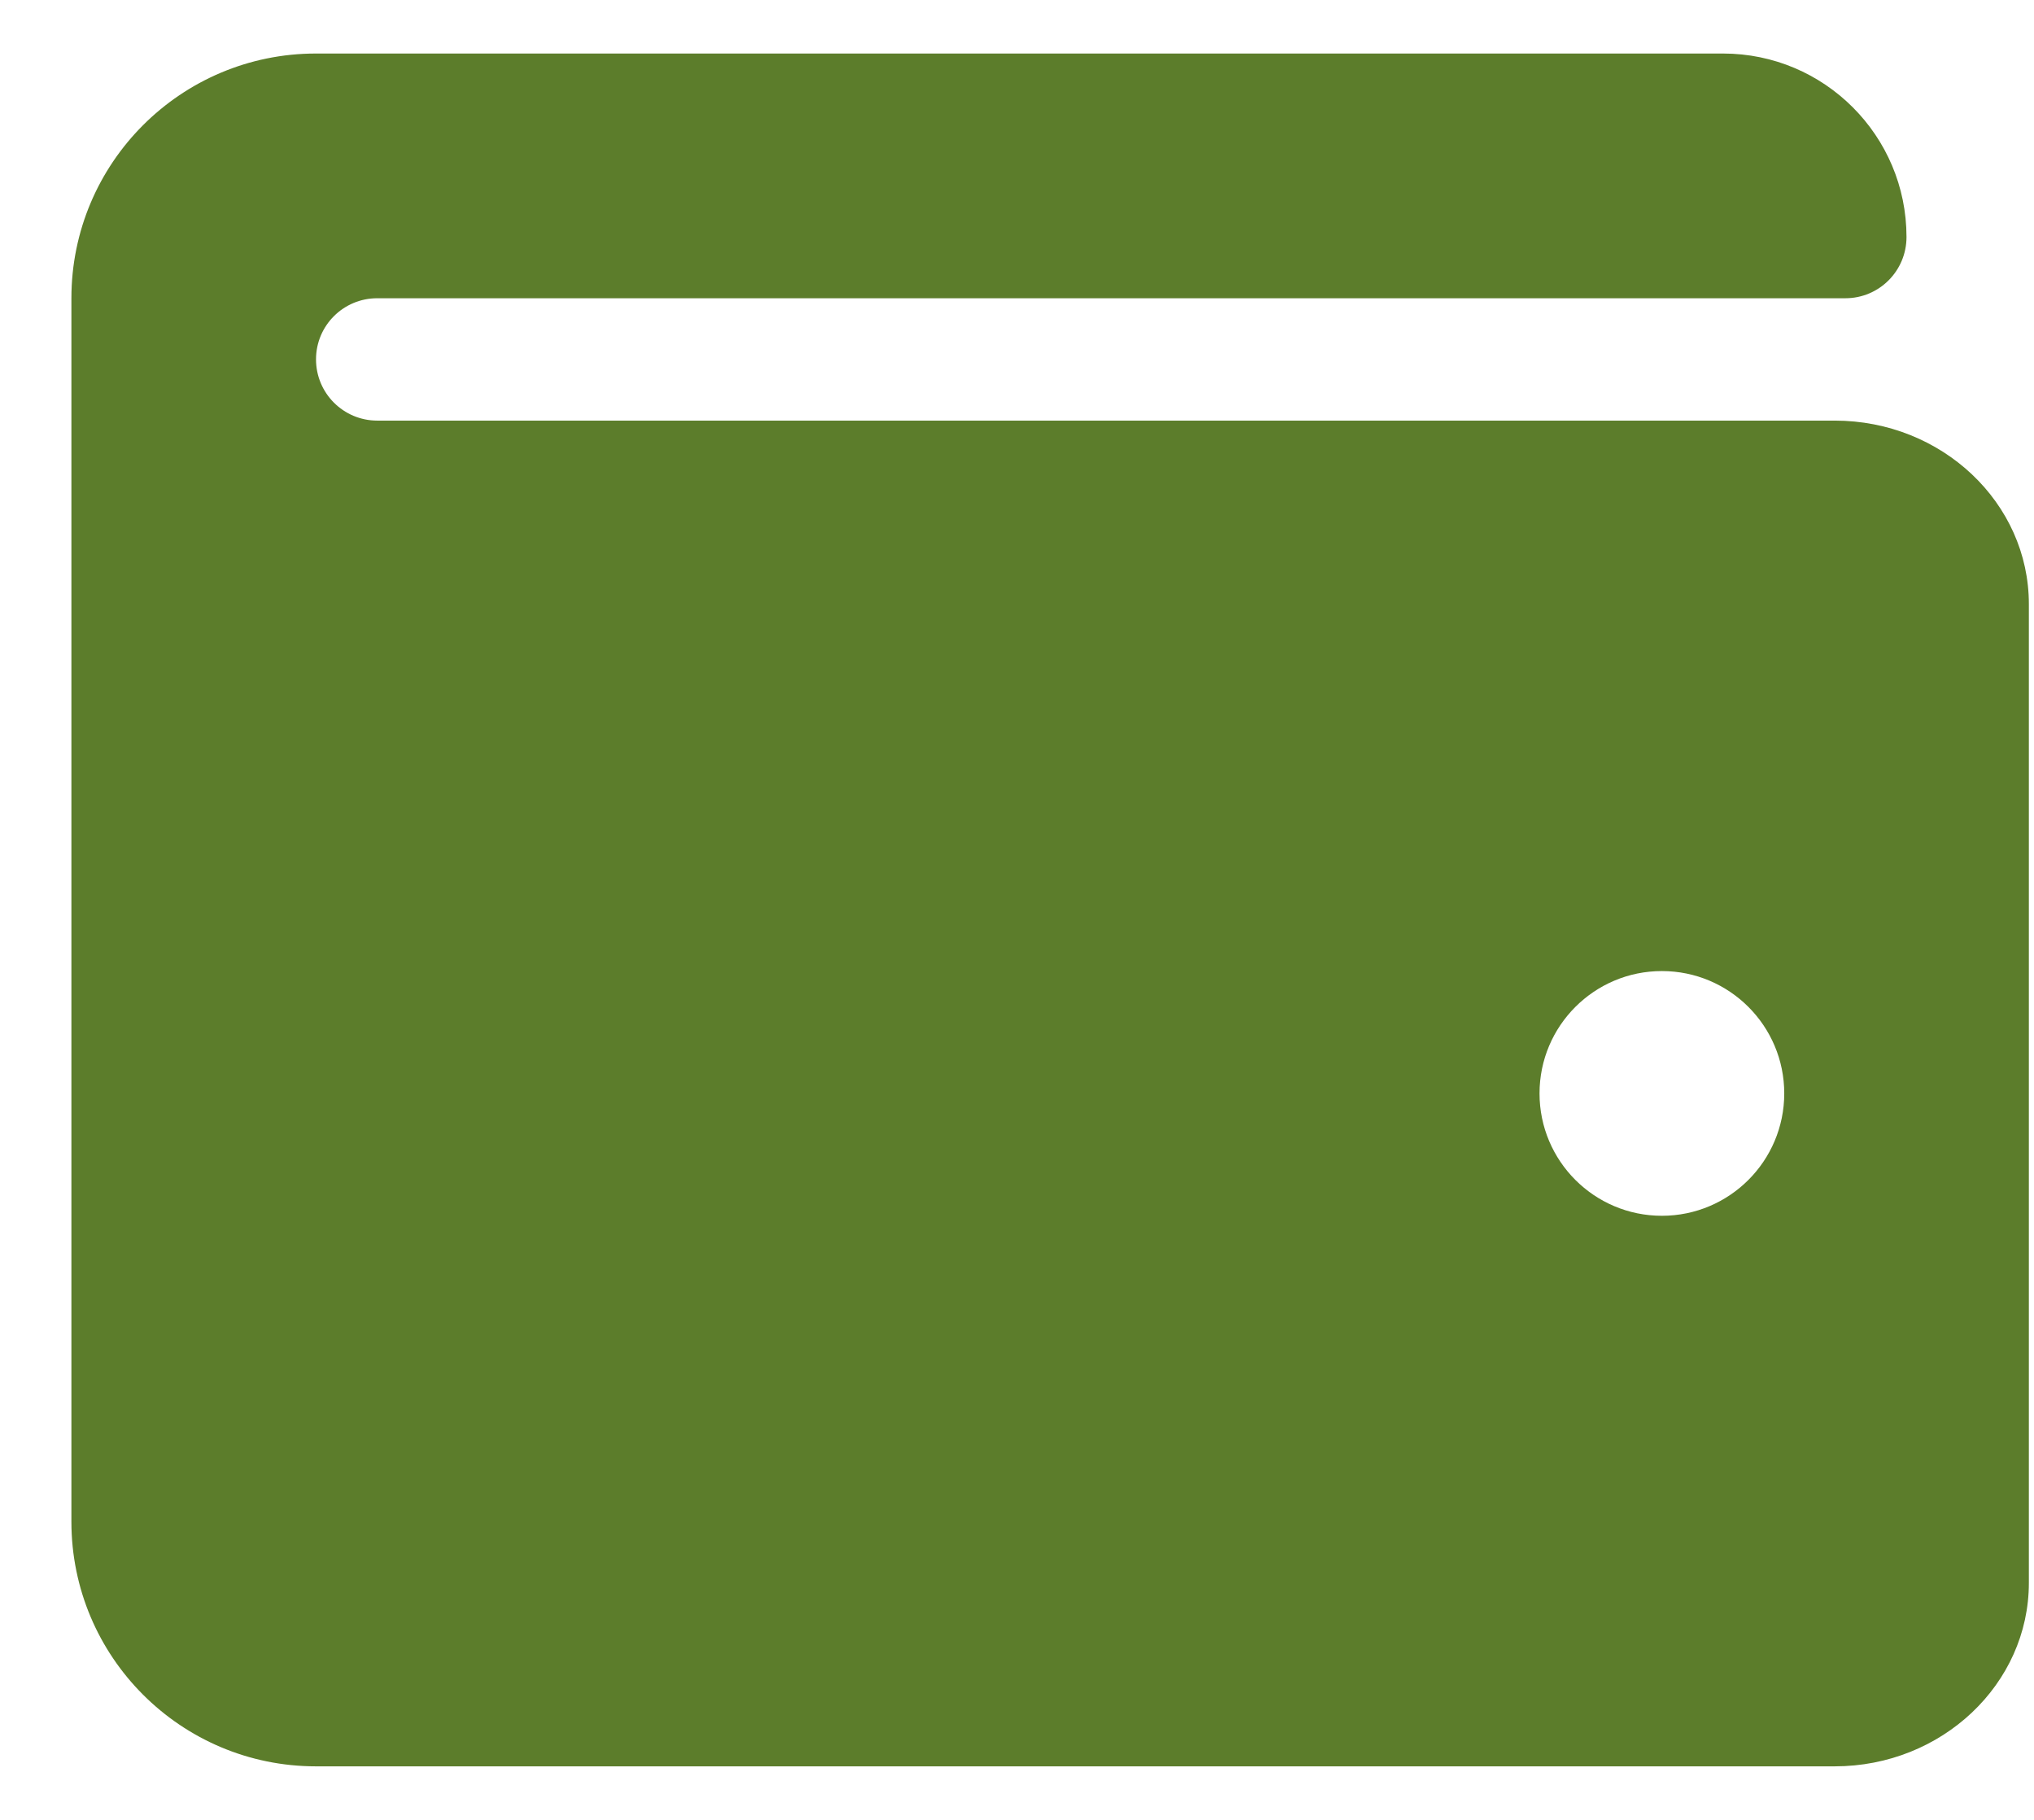
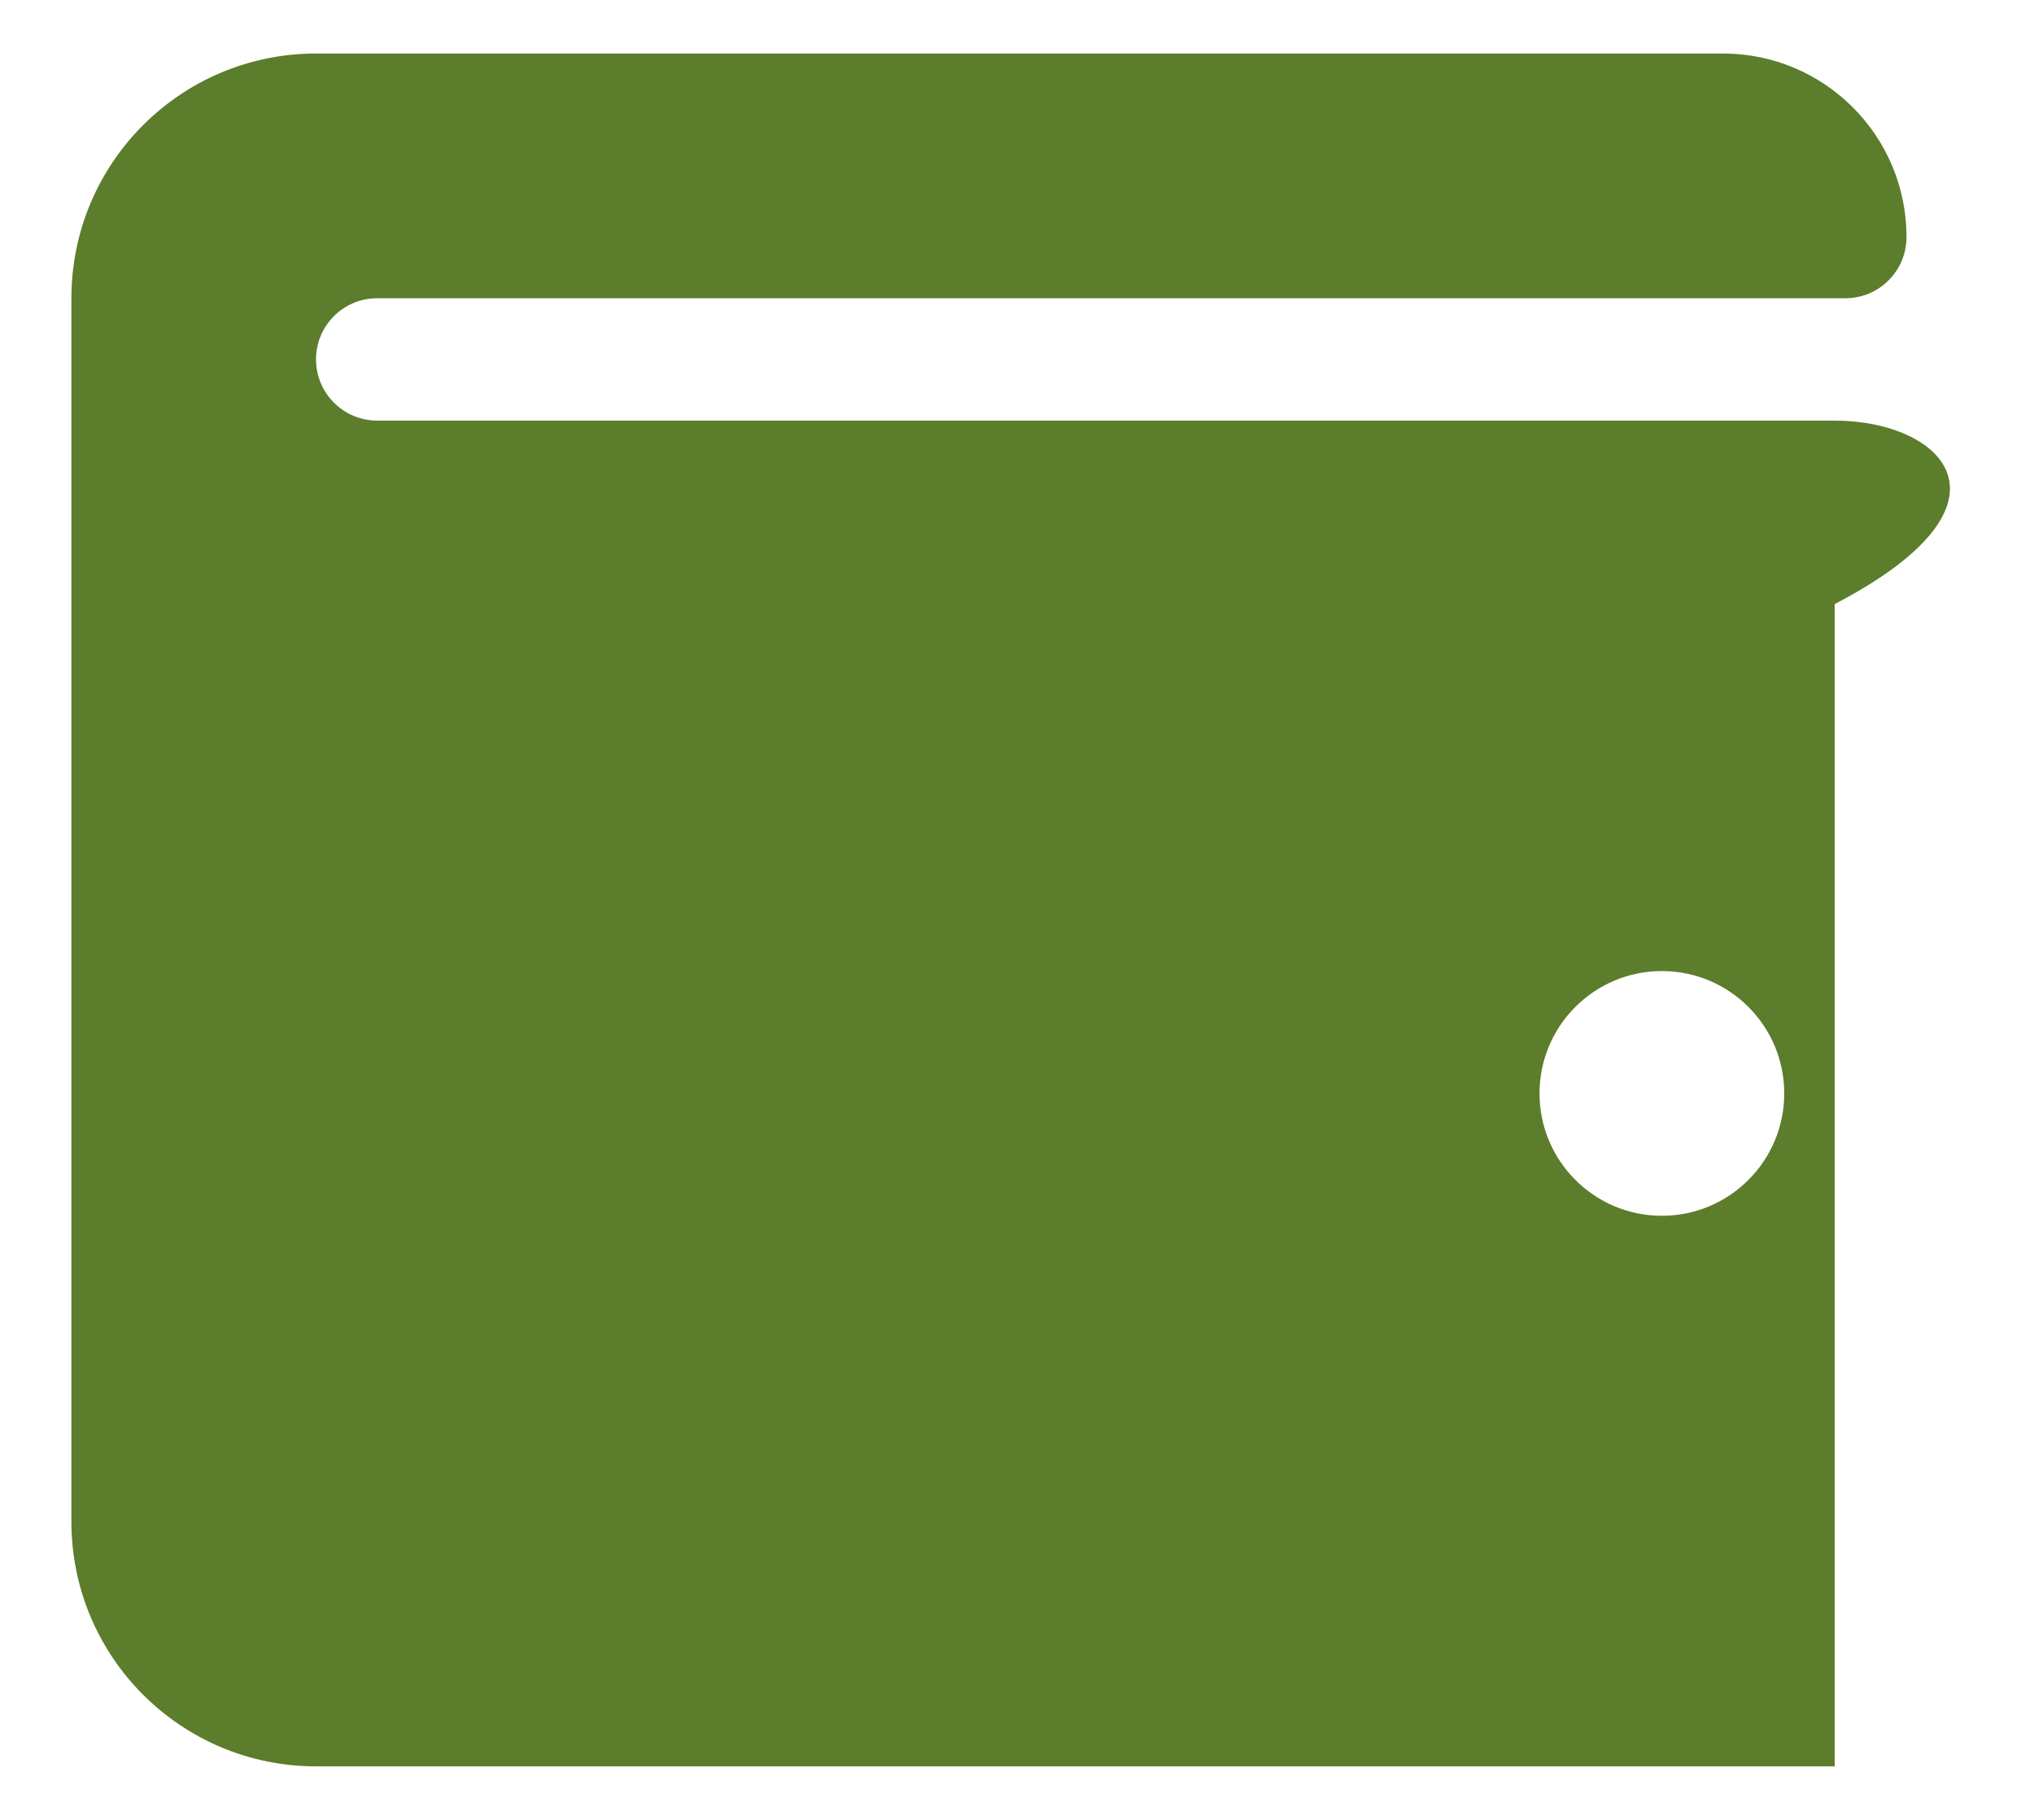
<svg xmlns="http://www.w3.org/2000/svg" width="19" height="17" viewBox="0 0 19 17" fill="none">
-   <path d="M17.138 3.929H3.524C3.208 3.929 2.952 3.673 2.952 3.357C2.952 3.041 3.208 2.786 3.524 2.786H17.238C17.554 2.786 17.809 2.53 17.809 2.214C17.809 1.268 17.042 0.5 16.095 0.5H2.952C1.69 0.5 0.667 1.523 0.667 2.786V14.214C0.667 15.477 1.69 16.5 2.952 16.5H17.138C18.139 16.5 18.952 15.731 18.952 14.786V5.643C18.952 4.697 18.139 3.929 17.138 3.929ZM15.524 11.357C14.893 11.357 14.381 10.845 14.381 10.214C14.381 9.583 14.893 9.071 15.524 9.071C16.155 9.071 16.667 9.583 16.667 10.214C16.667 10.845 16.155 11.357 15.524 11.357Z" fill="#5C7D2B" />
+   <path d="M17.138 3.929H3.524C3.208 3.929 2.952 3.673 2.952 3.357C2.952 3.041 3.208 2.786 3.524 2.786H17.238C17.554 2.786 17.809 2.53 17.809 2.214C17.809 1.268 17.042 0.5 16.095 0.5H2.952C1.69 0.5 0.667 1.523 0.667 2.786V14.214C0.667 15.477 1.69 16.5 2.952 16.5H17.138V5.643C18.952 4.697 18.139 3.929 17.138 3.929ZM15.524 11.357C14.893 11.357 14.381 10.845 14.381 10.214C14.381 9.583 14.893 9.071 15.524 9.071C16.155 9.071 16.667 9.583 16.667 10.214C16.667 10.845 16.155 11.357 15.524 11.357Z" fill="#5C7D2B" />
</svg>